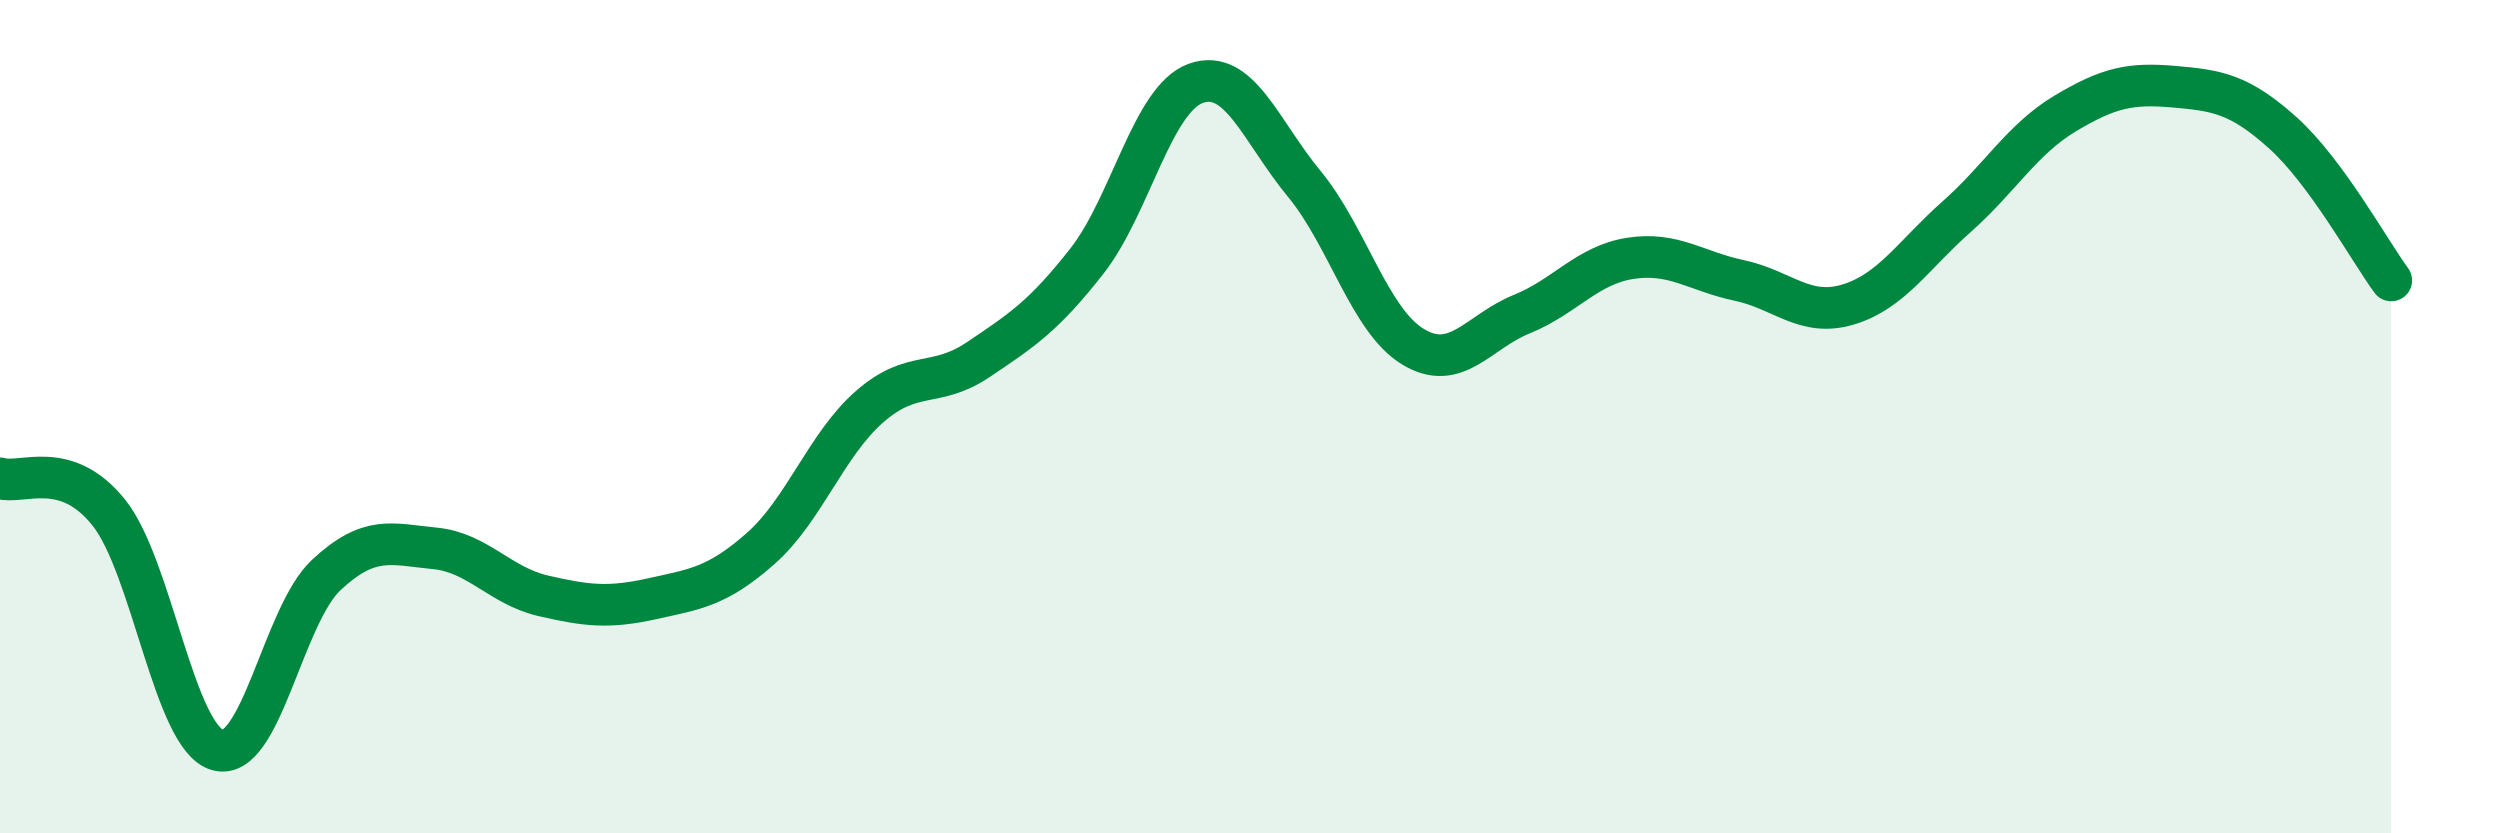
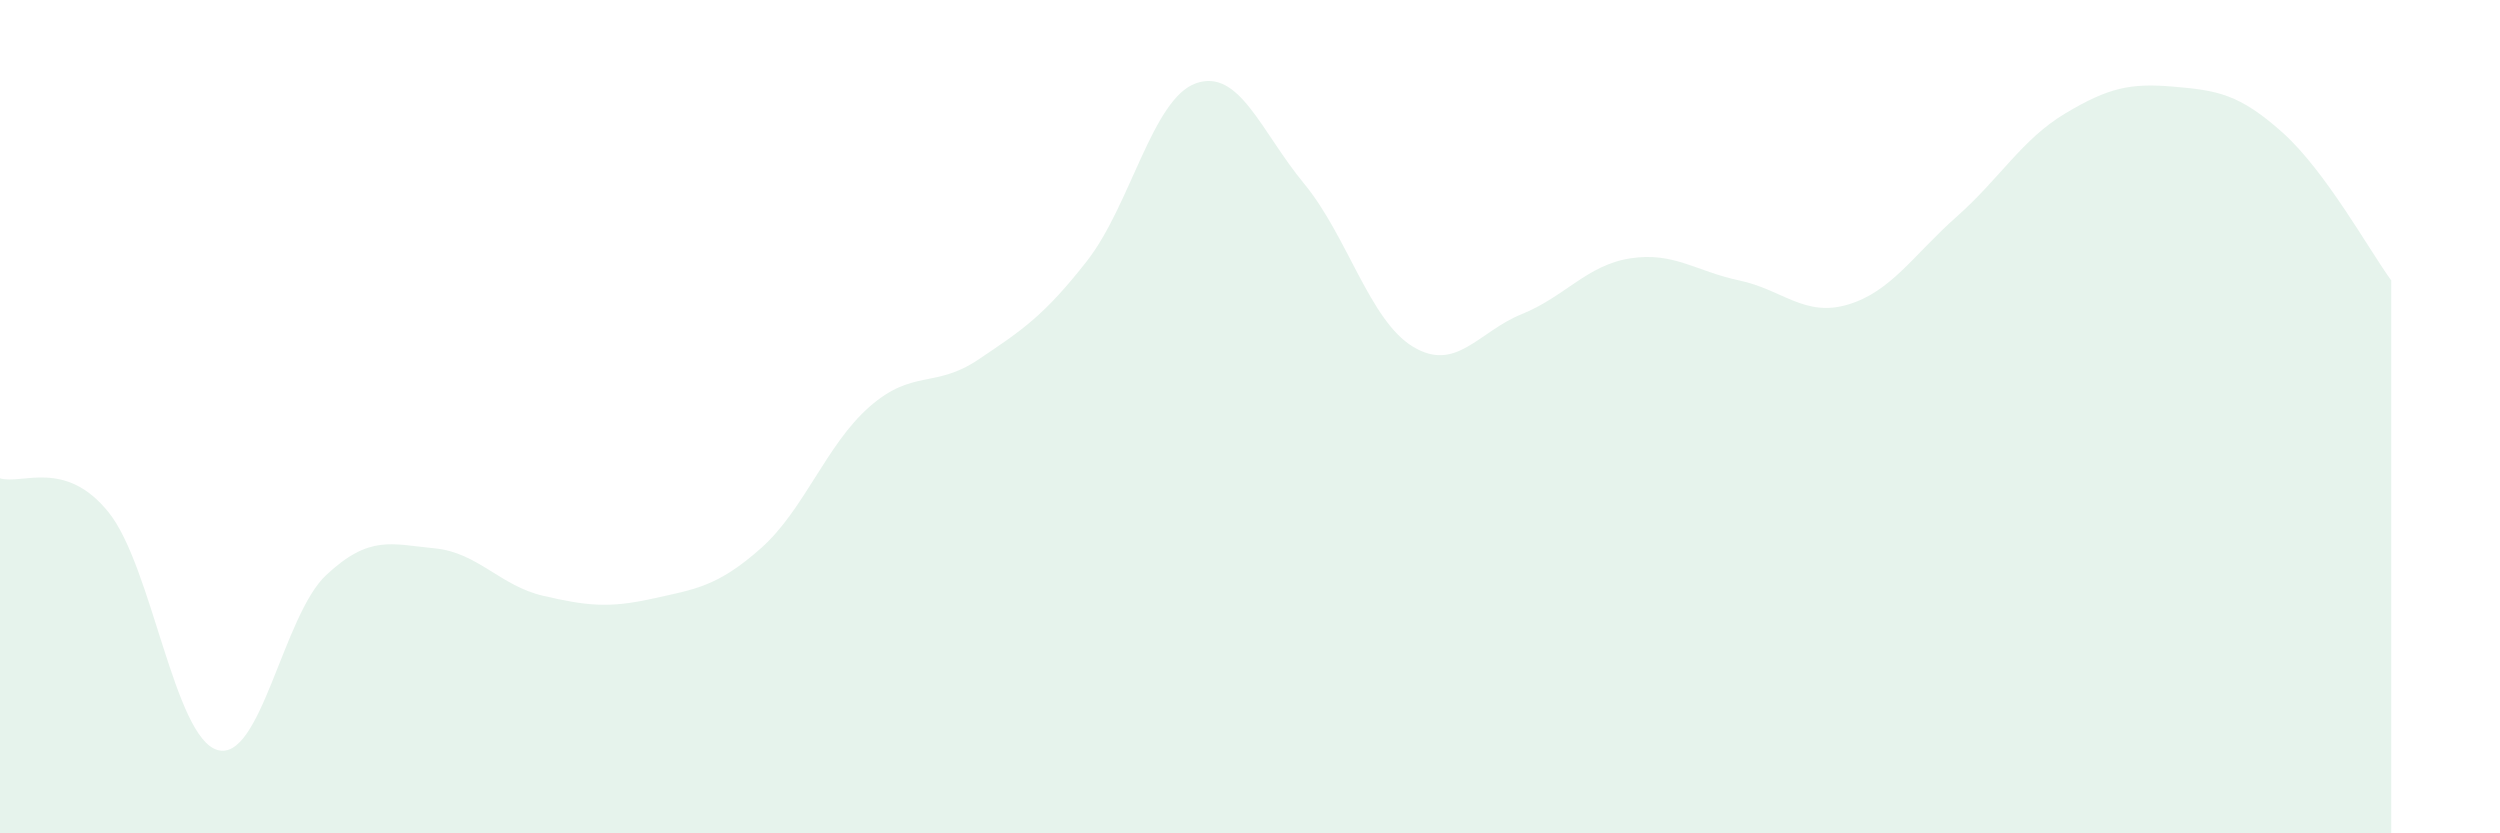
<svg xmlns="http://www.w3.org/2000/svg" width="60" height="20" viewBox="0 0 60 20">
  <path d="M 0,11.48 C 0.52,11.64 1.57,11 2.61,12.3 C 3.65,13.6 4.18,17.7 5.22,18 C 6.26,18.3 6.79,14.77 7.83,13.8 C 8.87,12.83 9.39,13.06 10.43,13.16 C 11.47,13.26 12,14.06 13.04,14.3 C 14.08,14.54 14.61,14.6 15.65,14.37 C 16.69,14.14 17.22,14.08 18.26,13.16 C 19.3,12.24 19.83,10.67 20.87,9.76 C 21.91,8.85 22.44,9.33 23.48,8.63 C 24.52,7.93 25.05,7.59 26.09,6.26 C 27.13,4.93 27.66,2.37 28.7,2 C 29.74,1.63 30.26,3.15 31.3,4.41 C 32.34,5.67 32.87,7.69 33.91,8.32 C 34.95,8.95 35.48,7.96 36.52,7.54 C 37.56,7.12 38.09,6.36 39.13,6.2 C 40.17,6.04 40.7,6.51 41.74,6.73 C 42.78,6.95 43.31,7.62 44.35,7.31 C 45.39,7 45.92,6.12 46.96,5.2 C 48,4.28 48.53,3.34 49.57,2.72 C 50.61,2.1 51.13,1.99 52.17,2.08 C 53.21,2.17 53.74,2.25 54.78,3.18 C 55.82,4.11 56.87,6.02 57.39,6.73L57.39 20L0 20Z" fill="#008740" opacity="0.1" stroke-linecap="round" stroke-linejoin="round" />
-   <path d="M 0,11.48 C 0.52,11.64 1.57,11 2.61,12.3 C 3.65,13.6 4.18,17.7 5.22,18 C 6.26,18.3 6.79,14.77 7.83,13.8 C 8.87,12.83 9.39,13.06 10.43,13.16 C 11.47,13.26 12,14.06 13.04,14.3 C 14.08,14.54 14.61,14.6 15.65,14.37 C 16.69,14.14 17.22,14.08 18.26,13.16 C 19.3,12.24 19.83,10.67 20.87,9.76 C 21.91,8.85 22.44,9.33 23.48,8.63 C 24.52,7.93 25.05,7.59 26.09,6.26 C 27.13,4.93 27.66,2.37 28.7,2 C 29.74,1.63 30.26,3.15 31.3,4.41 C 32.34,5.67 32.87,7.69 33.91,8.32 C 34.95,8.95 35.48,7.96 36.52,7.54 C 37.56,7.12 38.09,6.36 39.13,6.2 C 40.17,6.04 40.7,6.51 41.74,6.73 C 42.78,6.95 43.31,7.62 44.35,7.31 C 45.39,7 45.92,6.12 46.96,5.2 C 48,4.28 48.53,3.34 49.57,2.72 C 50.61,2.1 51.13,1.99 52.17,2.08 C 53.21,2.17 53.74,2.25 54.78,3.18 C 55.82,4.11 56.87,6.02 57.39,6.73" stroke="#008740" stroke-width="1" fill="none" stroke-linecap="round" stroke-linejoin="round" />
</svg>